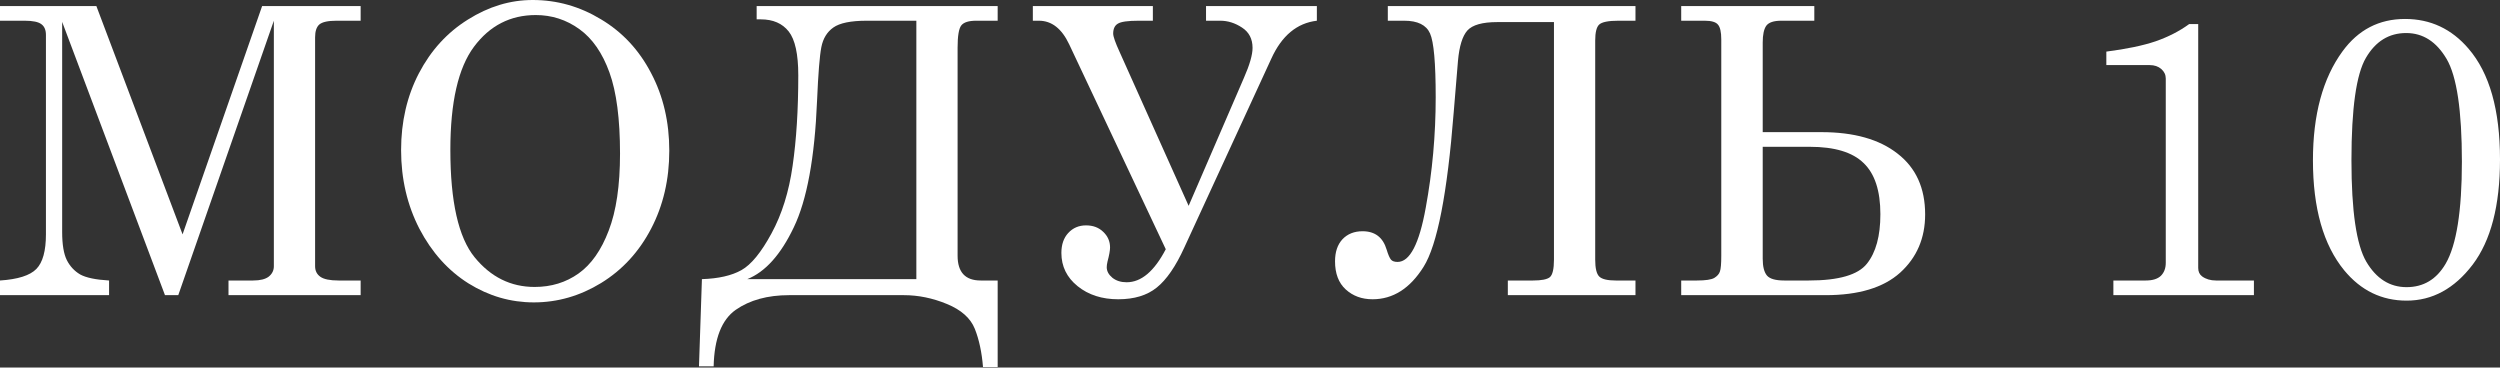
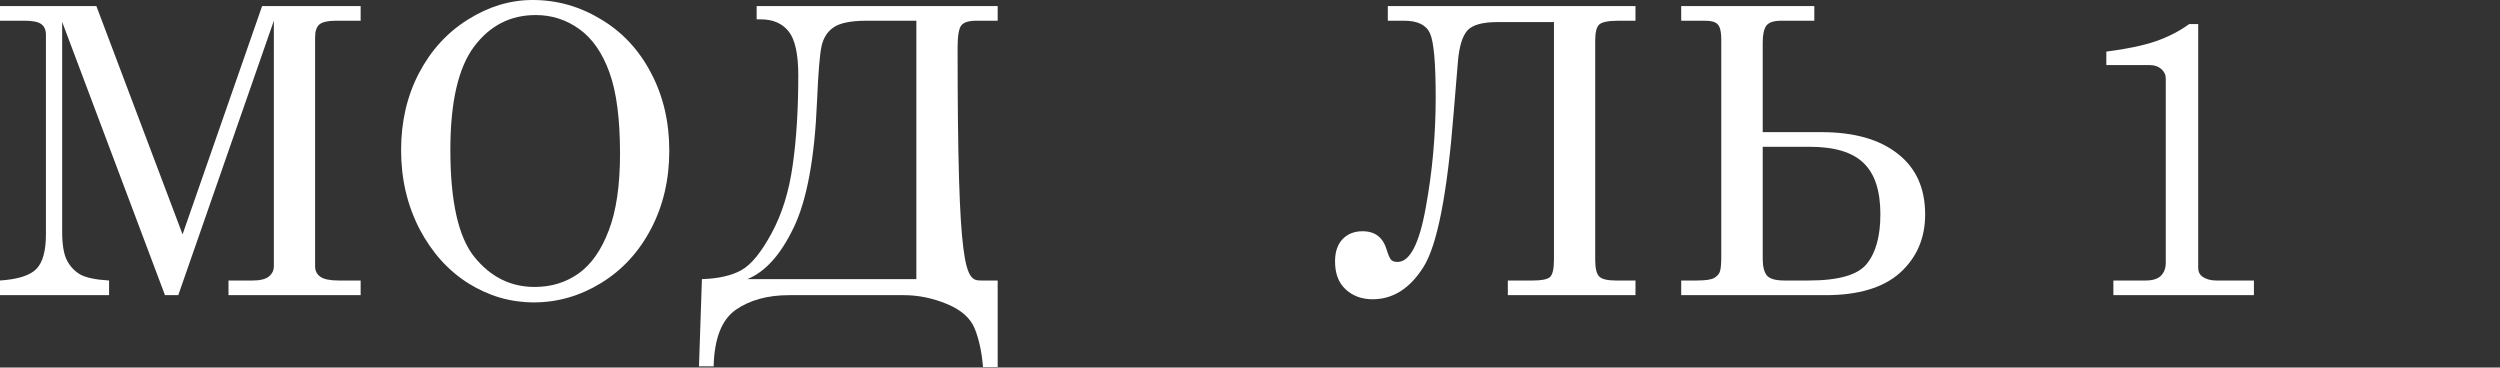
<svg xmlns="http://www.w3.org/2000/svg" width="1551" height="228" viewBox="0 0 1551 228" fill="none">
  <rect x="0" y="0" width="1551" height="228" fill="#333333" stroke="none" />
  <path d="M0 3.759H59.786L113.266 145.403L162.623 3.759H223.743V12.855H208.827C203.572 12.855 200.015 13.623 198.155 15.159C196.377 16.695 195.487 19.363 195.487 23.163V165.17C195.487 167.999 196.579 170.182 198.762 171.718C200.944 173.254 204.704 174.022 210.04 174.022H223.743V183.118H141.765V174.022H157.045C161.41 174.022 164.644 173.214 166.746 171.597C168.848 169.899 169.899 167.757 169.899 165.17V12.855L110.598 183.118H102.352L38.564 13.582V143.947C38.564 151.709 39.534 157.53 41.474 161.41C43.415 165.21 46.163 168.161 49.721 170.263C53.359 172.284 59.341 173.537 67.669 174.022V183.118H0V174.022C11.076 173.295 18.595 170.91 22.556 166.868C26.518 162.825 28.498 155.67 28.498 145.403V21.707C28.498 18.635 27.569 16.412 25.709 15.037C23.85 13.582 20.373 12.855 15.28 12.855H0V3.759Z" fill="white" />
  <path d="M330.456 0C345.574 0 359.722 4.002 372.9 12.006C386.159 19.929 396.508 31.045 403.945 45.355C411.464 59.584 415.224 75.632 415.224 93.499C415.224 111.366 411.464 127.495 403.945 141.886C396.427 156.277 386.078 167.514 372.9 175.599C359.803 183.603 345.898 187.605 331.184 187.605C316.793 187.605 303.291 183.684 290.679 175.841C278.067 167.919 267.921 156.64 260.241 142.007C252.641 127.293 248.841 111.002 248.841 93.135C248.841 75.511 252.52 59.624 259.877 45.476C267.315 31.247 277.461 20.131 290.316 12.127C303.17 4.042 316.55 0 330.456 0ZM332.396 9.338C316.631 9.338 303.857 15.886 294.075 28.983C284.292 42.081 279.401 63.424 279.401 93.014C279.401 125.11 284.414 147.303 294.439 159.591C304.464 171.88 316.874 178.024 331.669 178.024C342.017 178.024 351.112 175.235 358.954 169.657C366.796 164.078 373.022 155.226 377.63 143.099C382.319 130.972 384.664 115.045 384.664 95.318C384.664 73.813 382.481 57.037 378.115 44.991C373.749 32.864 367.524 23.89 359.439 18.069C351.355 12.248 342.34 9.338 332.396 9.338Z" fill="white" />
-   <path d="M618.952 174.022V227.745H609.857C609.129 218.609 607.432 210.686 604.764 203.976C602.096 197.347 596.315 192.213 587.422 188.575C578.61 184.937 569.717 183.118 560.743 183.118H489.557C476.218 183.118 465.182 186.149 456.451 192.213C447.719 198.357 443.151 210.04 442.747 227.26H433.652L435.471 173.174C445.738 172.85 453.904 170.991 459.967 167.595C466.031 164.2 472.256 156.6 478.643 144.796C485.111 132.912 489.476 118.925 491.74 102.837C494.085 86.749 495.257 68.032 495.257 46.689C495.257 33.592 493.276 24.537 489.315 19.524C485.353 14.512 479.573 12.006 471.973 12.006H469.426V3.759H618.952V12.855H605.613C601.004 12.855 597.932 13.825 596.396 15.765C594.86 17.705 594.092 22.314 594.092 29.59V158.621C594.092 168.889 598.862 174.022 608.402 174.022H618.952ZM568.504 173.174V12.855H537.701C527.838 12.855 520.926 14.269 516.964 17.099C513.084 19.848 510.618 23.89 509.567 29.226C508.516 34.481 507.626 45.597 506.899 62.575C505.444 97.905 500.633 124.059 492.468 141.037C484.383 158.015 474.762 168.727 463.605 173.174H568.504Z" fill="white" />
-   <path d="M723.24 154.619L663.332 27.528C658.724 17.746 652.458 12.855 644.535 12.855H640.776V3.759H715.236V12.855H706.383C699.754 12.855 695.469 13.461 693.529 14.674C691.588 15.806 690.618 17.867 690.618 20.858C690.618 22.637 691.952 26.437 694.62 32.258L737.428 127.697L771.748 48.266C775.305 40.181 777.084 33.996 777.084 29.711C777.084 24.133 774.901 19.929 770.535 17.099C766.25 14.269 761.763 12.855 757.074 12.855H748.221V3.759H816.981V12.855C804.612 14.31 795.193 22.152 788.725 36.381L734.76 153.528C729.424 165.251 723.725 173.537 717.661 178.388C711.679 183.239 703.715 185.664 693.771 185.664C683.665 185.664 675.257 182.956 668.547 177.539C661.837 172.123 658.482 165.251 658.482 156.923C658.482 151.749 659.896 147.626 662.726 144.554C665.636 141.401 669.315 139.824 673.762 139.824C678.127 139.824 681.684 141.158 684.433 143.826C687.263 146.494 688.678 149.728 688.678 153.528C688.678 155.387 688.152 158.298 687.101 162.259C686.778 163.634 686.616 164.806 686.616 165.776C686.616 168.201 687.788 170.384 690.133 172.325C692.478 174.184 695.428 175.114 698.986 175.114C708.04 175.114 716.125 168.282 723.24 154.619Z" fill="white" />
+   <path d="M618.952 174.022V227.745H609.857C609.129 218.609 607.432 210.686 604.764 203.976C602.096 197.347 596.315 192.213 587.422 188.575C578.61 184.937 569.717 183.118 560.743 183.118H489.557C476.218 183.118 465.182 186.149 456.451 192.213C447.719 198.357 443.151 210.04 442.747 227.26H433.652L435.471 173.174C445.738 172.85 453.904 170.991 459.967 167.595C466.031 164.2 472.256 156.6 478.643 144.796C485.111 132.912 489.476 118.925 491.74 102.837C494.085 86.749 495.257 68.032 495.257 46.689C495.257 33.592 493.276 24.537 489.315 19.524C485.353 14.512 479.573 12.006 471.973 12.006H469.426V3.759H618.952V12.855H605.613C601.004 12.855 597.932 13.825 596.396 15.765C594.86 17.705 594.092 22.314 594.092 29.59C594.092 168.889 598.862 174.022 608.402 174.022H618.952ZM568.504 173.174V12.855H537.701C527.838 12.855 520.926 14.269 516.964 17.099C513.084 19.848 510.618 23.89 509.567 29.226C508.516 34.481 507.626 45.597 506.899 62.575C505.444 97.905 500.633 124.059 492.468 141.037C484.383 158.015 474.762 168.727 463.605 173.174H568.504Z" fill="white" />
  <path d="M860.998 3.759H1014.65V12.855H1004.1C997.79 12.855 993.788 13.663 992.09 15.28C990.473 16.816 989.665 20.131 989.665 25.224V161.047C989.665 166.463 990.514 169.98 992.212 171.597C993.909 173.214 997.305 174.022 1002.4 174.022H1014.65V183.118H935.457V174.022H951.101C956.356 174.022 959.833 173.335 961.53 171.961C963.228 170.506 964.077 166.868 964.077 161.047V13.704H928.909C919.692 13.704 913.507 15.442 910.354 18.918C907.282 22.395 905.342 28.66 904.534 37.715L901.866 69.852C897.904 120.138 891.679 152.032 883.19 165.534C874.782 178.954 864.231 185.664 851.538 185.664C844.909 185.664 839.371 183.643 834.925 179.601C830.478 175.559 828.255 169.738 828.255 162.138C828.255 156.317 829.791 151.749 832.863 148.434C836.016 145.12 840.18 143.462 845.354 143.462C853.034 143.462 858.006 147.262 860.27 154.862C861.24 158.015 862.129 160.076 862.938 161.047C863.746 162.017 865.121 162.502 867.061 162.502C874.661 162.502 880.482 151.305 884.524 128.91C888.647 106.515 890.709 83.636 890.709 60.271C890.709 39.089 889.536 25.911 887.192 20.737C884.847 15.482 879.511 12.855 871.184 12.855H860.998V3.759Z" fill="white" />
  <path d="M1043.02 183.118V174.022H1052.84C1058.1 174.022 1061.65 173.497 1063.51 172.446C1065.37 171.314 1066.55 169.98 1067.03 168.444C1067.6 166.908 1067.88 163.674 1067.88 158.742V24.497C1067.88 19.888 1067.19 16.816 1065.82 15.28C1064.52 13.663 1061.78 12.855 1057.57 12.855H1043.02V3.759H1125.6V12.855H1105.11C1100.42 12.855 1097.31 13.906 1095.77 16.008C1094.32 18.11 1093.59 21.546 1093.59 26.316V81.978H1129.97C1150.18 81.978 1165.95 86.425 1177.26 95.318C1188.66 104.131 1194.36 116.702 1194.36 133.033C1194.36 147.747 1189.19 159.793 1178.84 169.172C1168.49 178.469 1153.09 183.118 1132.64 183.118H1043.02ZM1093.59 91.074V160.561C1093.59 165.412 1094.48 168.889 1096.26 170.991C1098.04 173.012 1101.59 174.022 1106.93 174.022H1122.21C1140.72 174.022 1152.73 170.546 1158.23 163.593C1163.8 156.64 1166.59 146.413 1166.59 132.912C1166.59 118.36 1163.12 107.769 1156.16 101.139C1149.29 94.429 1138.18 91.074 1122.81 91.074H1093.59Z" fill="white" />
  <path d="M1363.77 14.916V166.261C1363.77 168.525 1364.58 170.263 1366.19 171.476C1368.54 173.174 1371.41 174.022 1374.8 174.022H1398.33V183.118H1311.14V174.022H1331.27C1335.47 174.022 1338.58 173.052 1340.61 171.112C1342.63 169.091 1343.64 166.423 1343.64 163.108V48.751C1343.64 46.406 1342.71 44.425 1340.85 42.808C1338.99 41.191 1336.6 40.383 1333.69 40.383H1306.77V32.015C1319.38 30.398 1329.61 28.256 1337.45 25.588C1345.3 22.839 1352.21 19.282 1358.19 14.916H1363.77Z" fill="white" />
-   <path d="M1492.07 11.763C1507.83 11.763 1520.97 17.907 1531.48 30.196C1544.5 45.315 1551 68.235 1551 98.956C1551 127.495 1545.35 149.243 1534.03 164.2C1522.71 179.075 1509.05 186.513 1493.04 186.513C1477.6 186.513 1464.7 180.248 1454.35 167.716C1441.42 151.951 1434.95 129.193 1434.95 99.441C1434.95 71.145 1441.05 48.629 1453.26 31.894C1463.04 18.474 1475.98 11.763 1492.07 11.763ZM1492.79 20.495C1482.12 20.495 1473.8 25.628 1467.81 35.896C1461.83 46.083 1458.84 67.264 1458.84 99.441C1458.84 130.891 1461.91 151.87 1468.06 162.381C1474.28 172.891 1482.61 178.146 1493.04 178.146C1503.55 178.146 1511.63 173.295 1517.29 163.593C1524 152.032 1527.36 130.931 1527.36 100.29C1527.36 68.598 1524.2 47.376 1517.9 36.623C1511.59 25.871 1503.22 20.495 1492.79 20.495Z" fill="white" />
</svg>